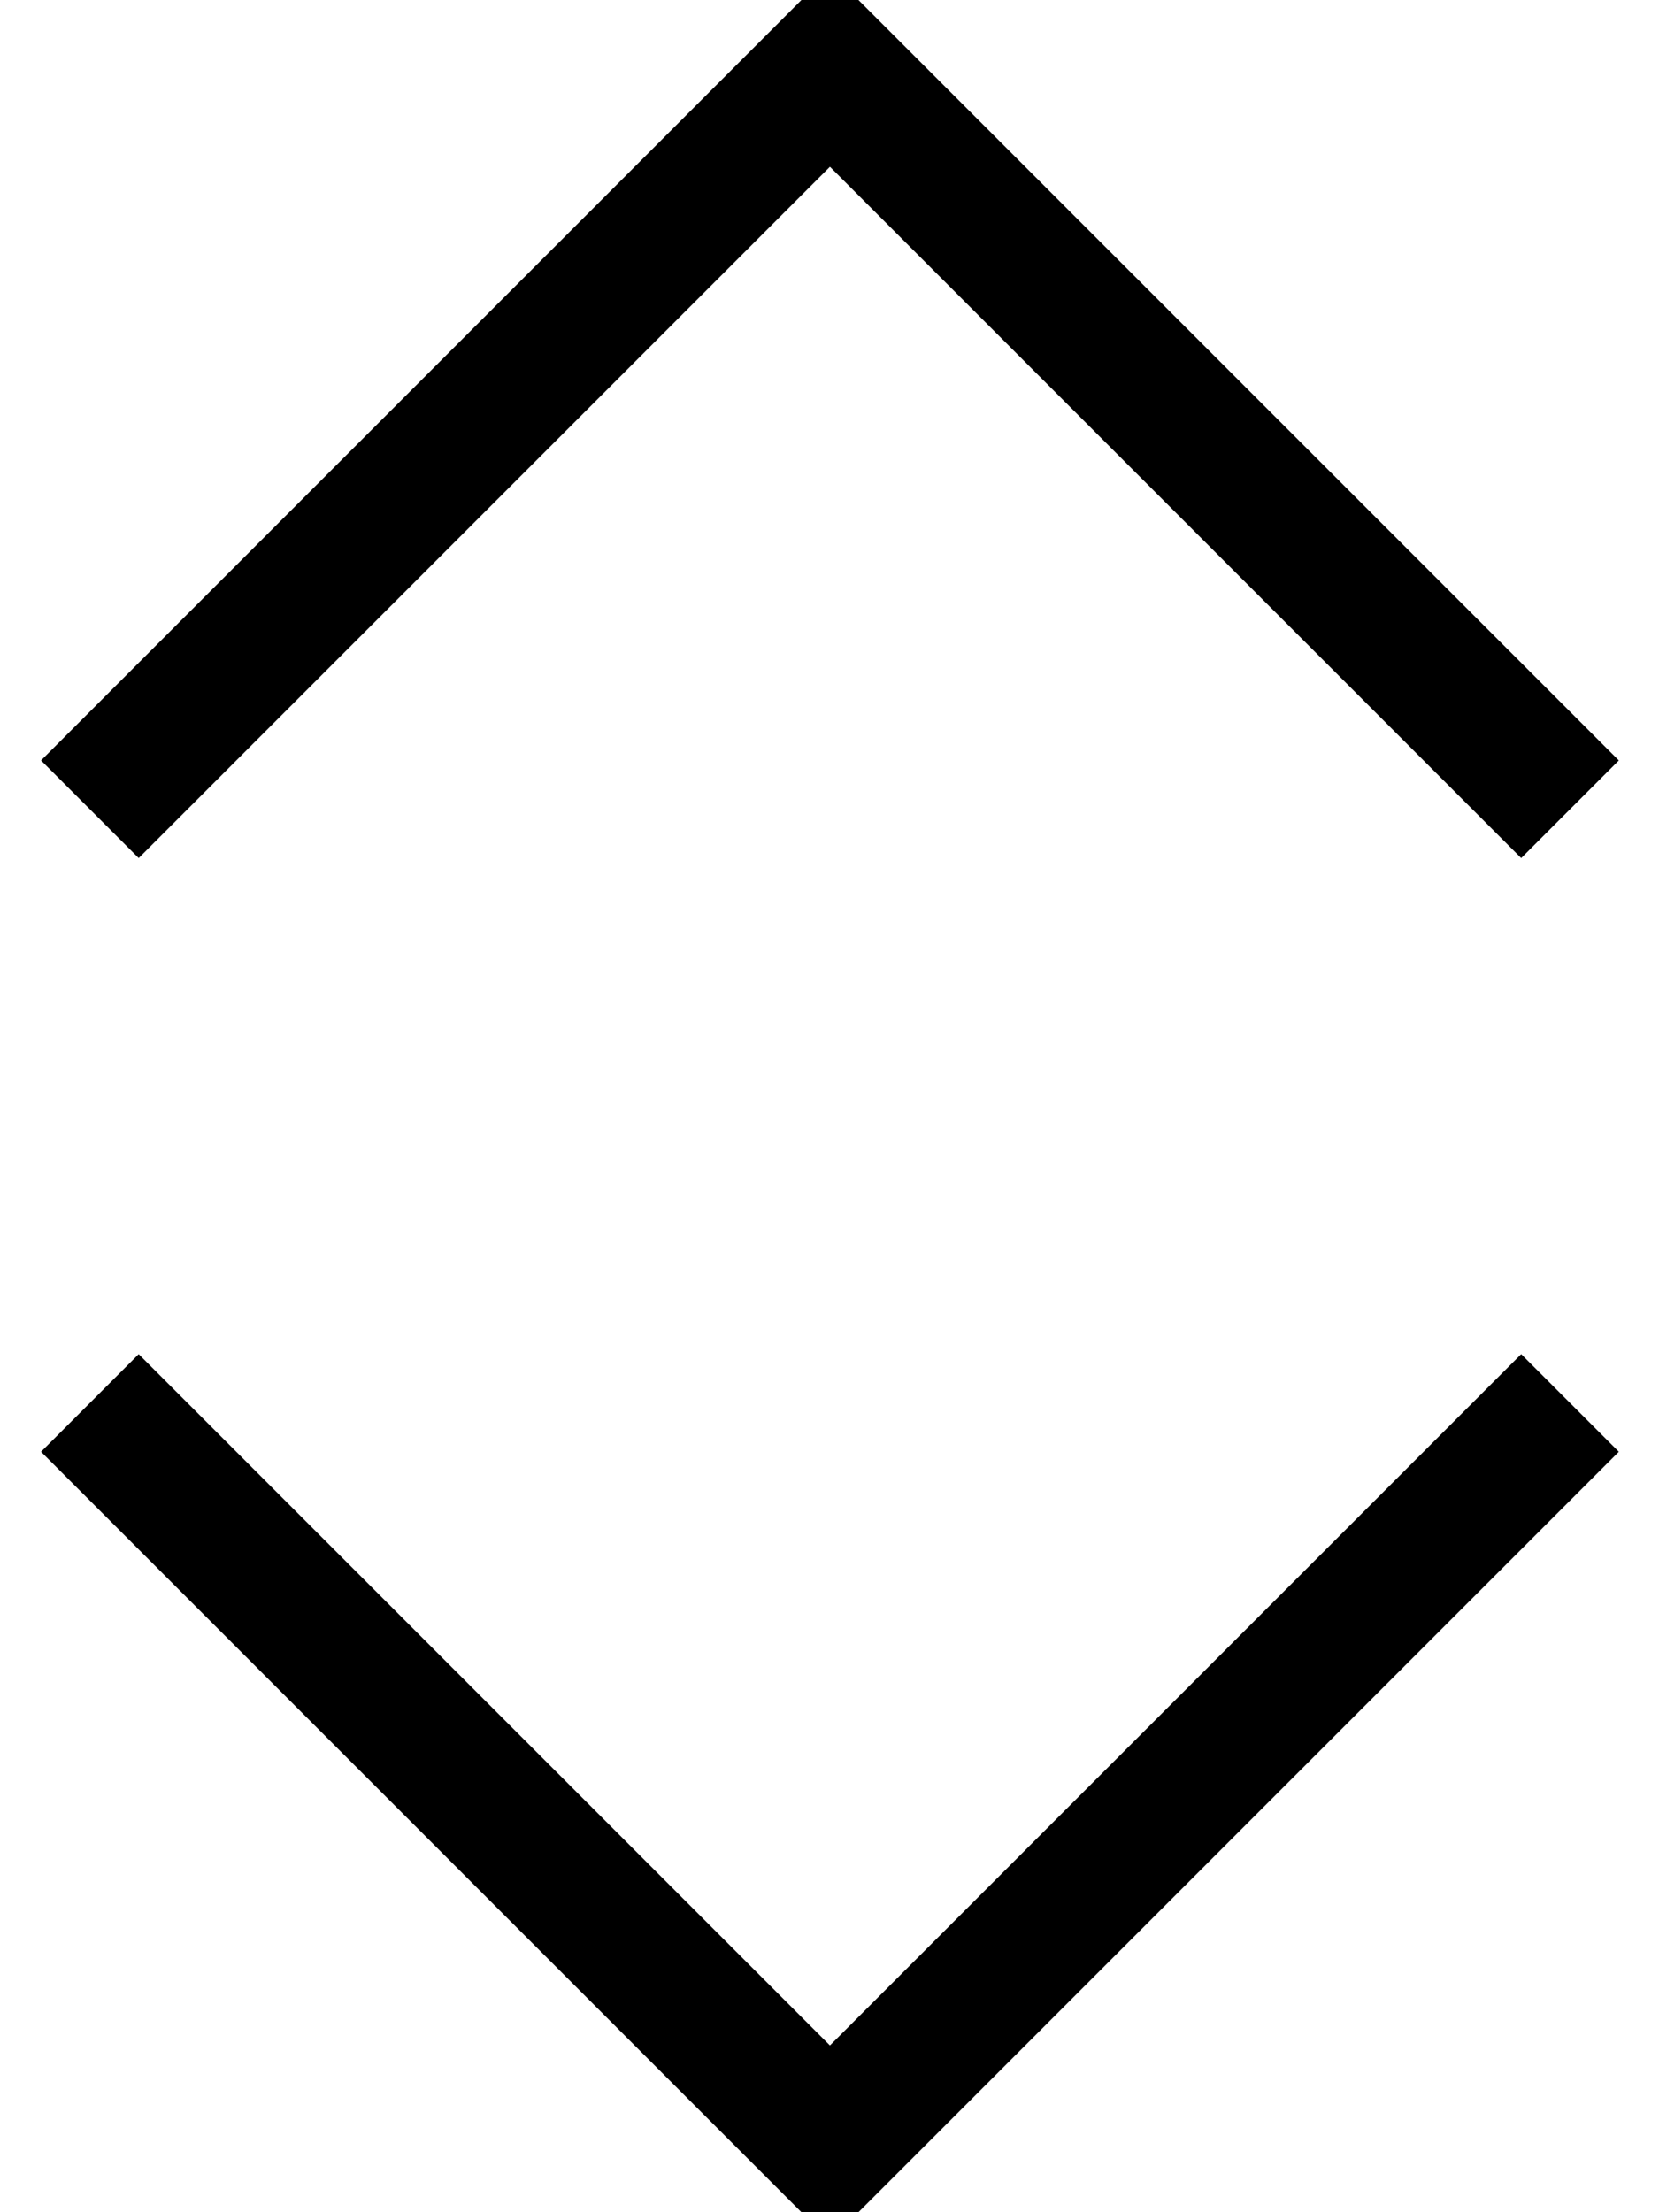
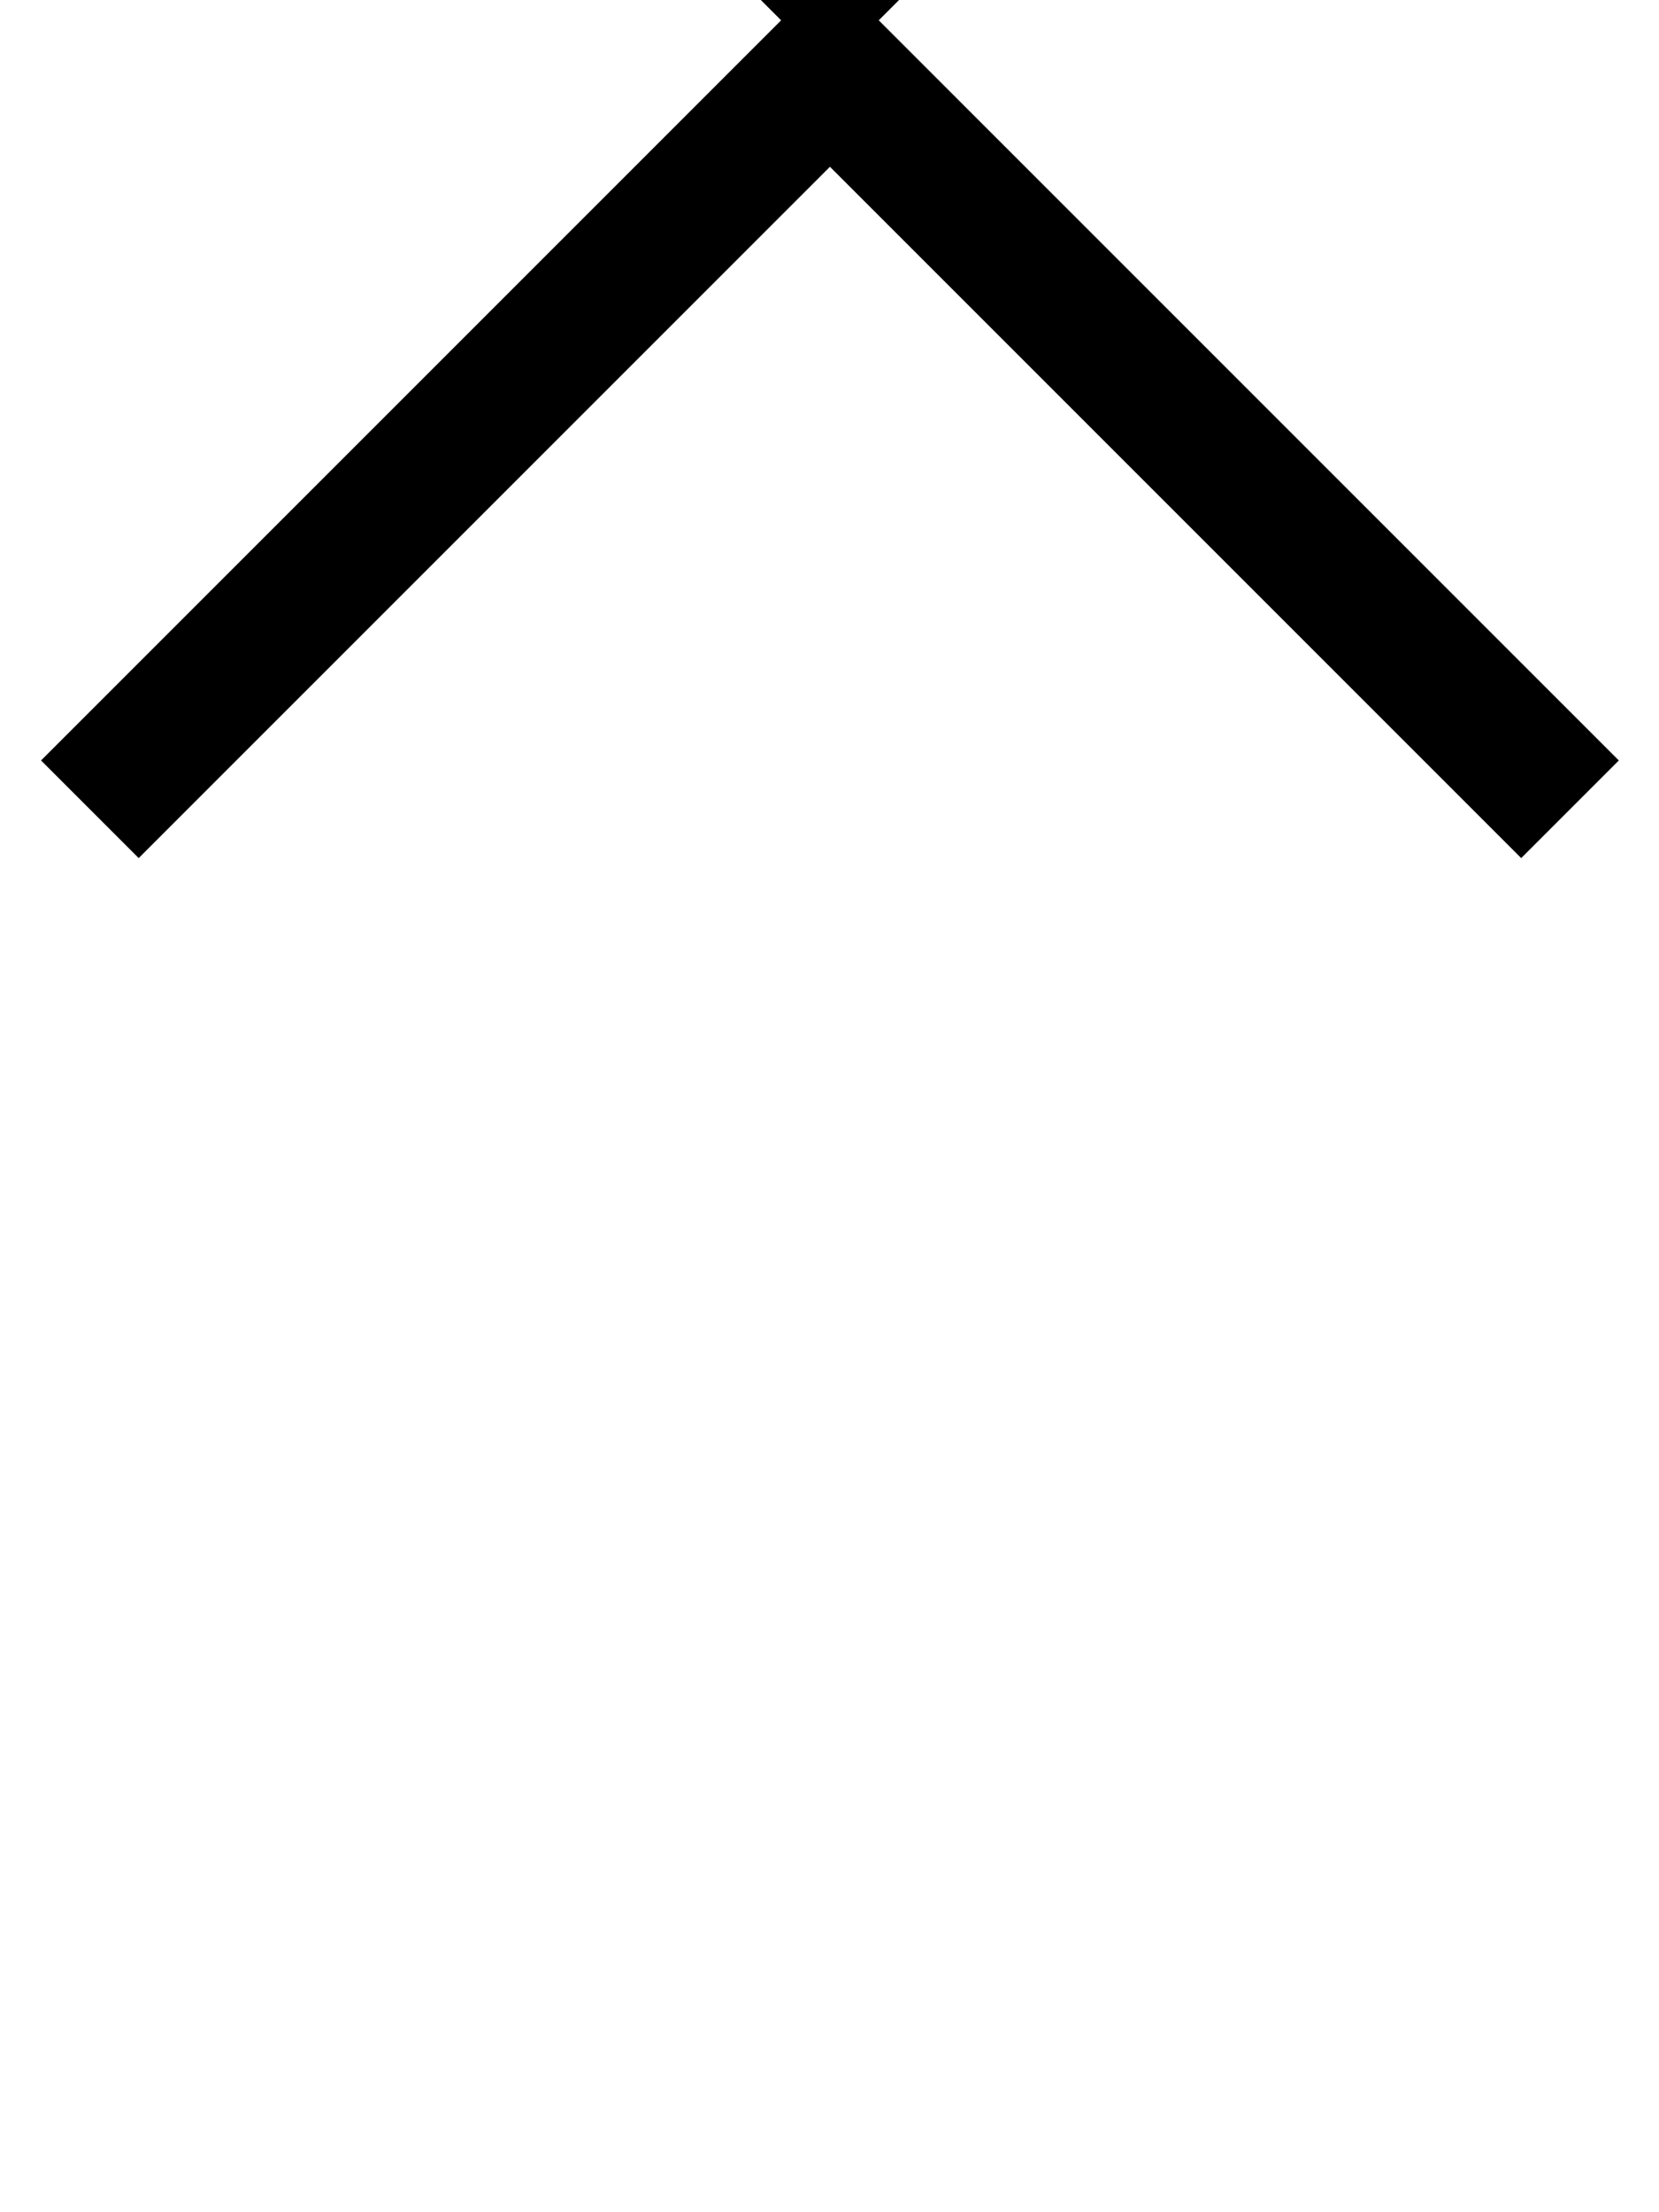
<svg xmlns="http://www.w3.org/2000/svg" viewBox="0 0 384 512">
-   <path fill="currentColor" d="M203.4 4.7l-11.3-11.3-11.3 11.3-160 160-11.3 11.3 22.6 22.6 11.3-11.3 148.7-148.7 148.7 148.7 11.3 11.3 22.6-22.6-11.3-11.3-160-160zm0 502.6l160-160 11.3-11.3-22.6-22.6-11.3 11.3-148.7 148.7-148.7-148.7-11.3-11.3-22.6 22.6 11.3 11.3 160 160 11.3 11.3 11.3-11.3z" />
+   <path fill="currentColor" d="M203.4 4.7l-11.3-11.3-11.3 11.3-160 160-11.3 11.3 22.6 22.6 11.3-11.3 148.7-148.7 148.7 148.7 11.3 11.3 22.6-22.6-11.3-11.3-160-160zl160-160 11.3-11.3-22.6-22.6-11.3 11.3-148.7 148.7-148.7-148.7-11.3-11.3-22.6 22.6 11.3 11.3 160 160 11.3 11.3 11.3-11.3z" />
</svg>